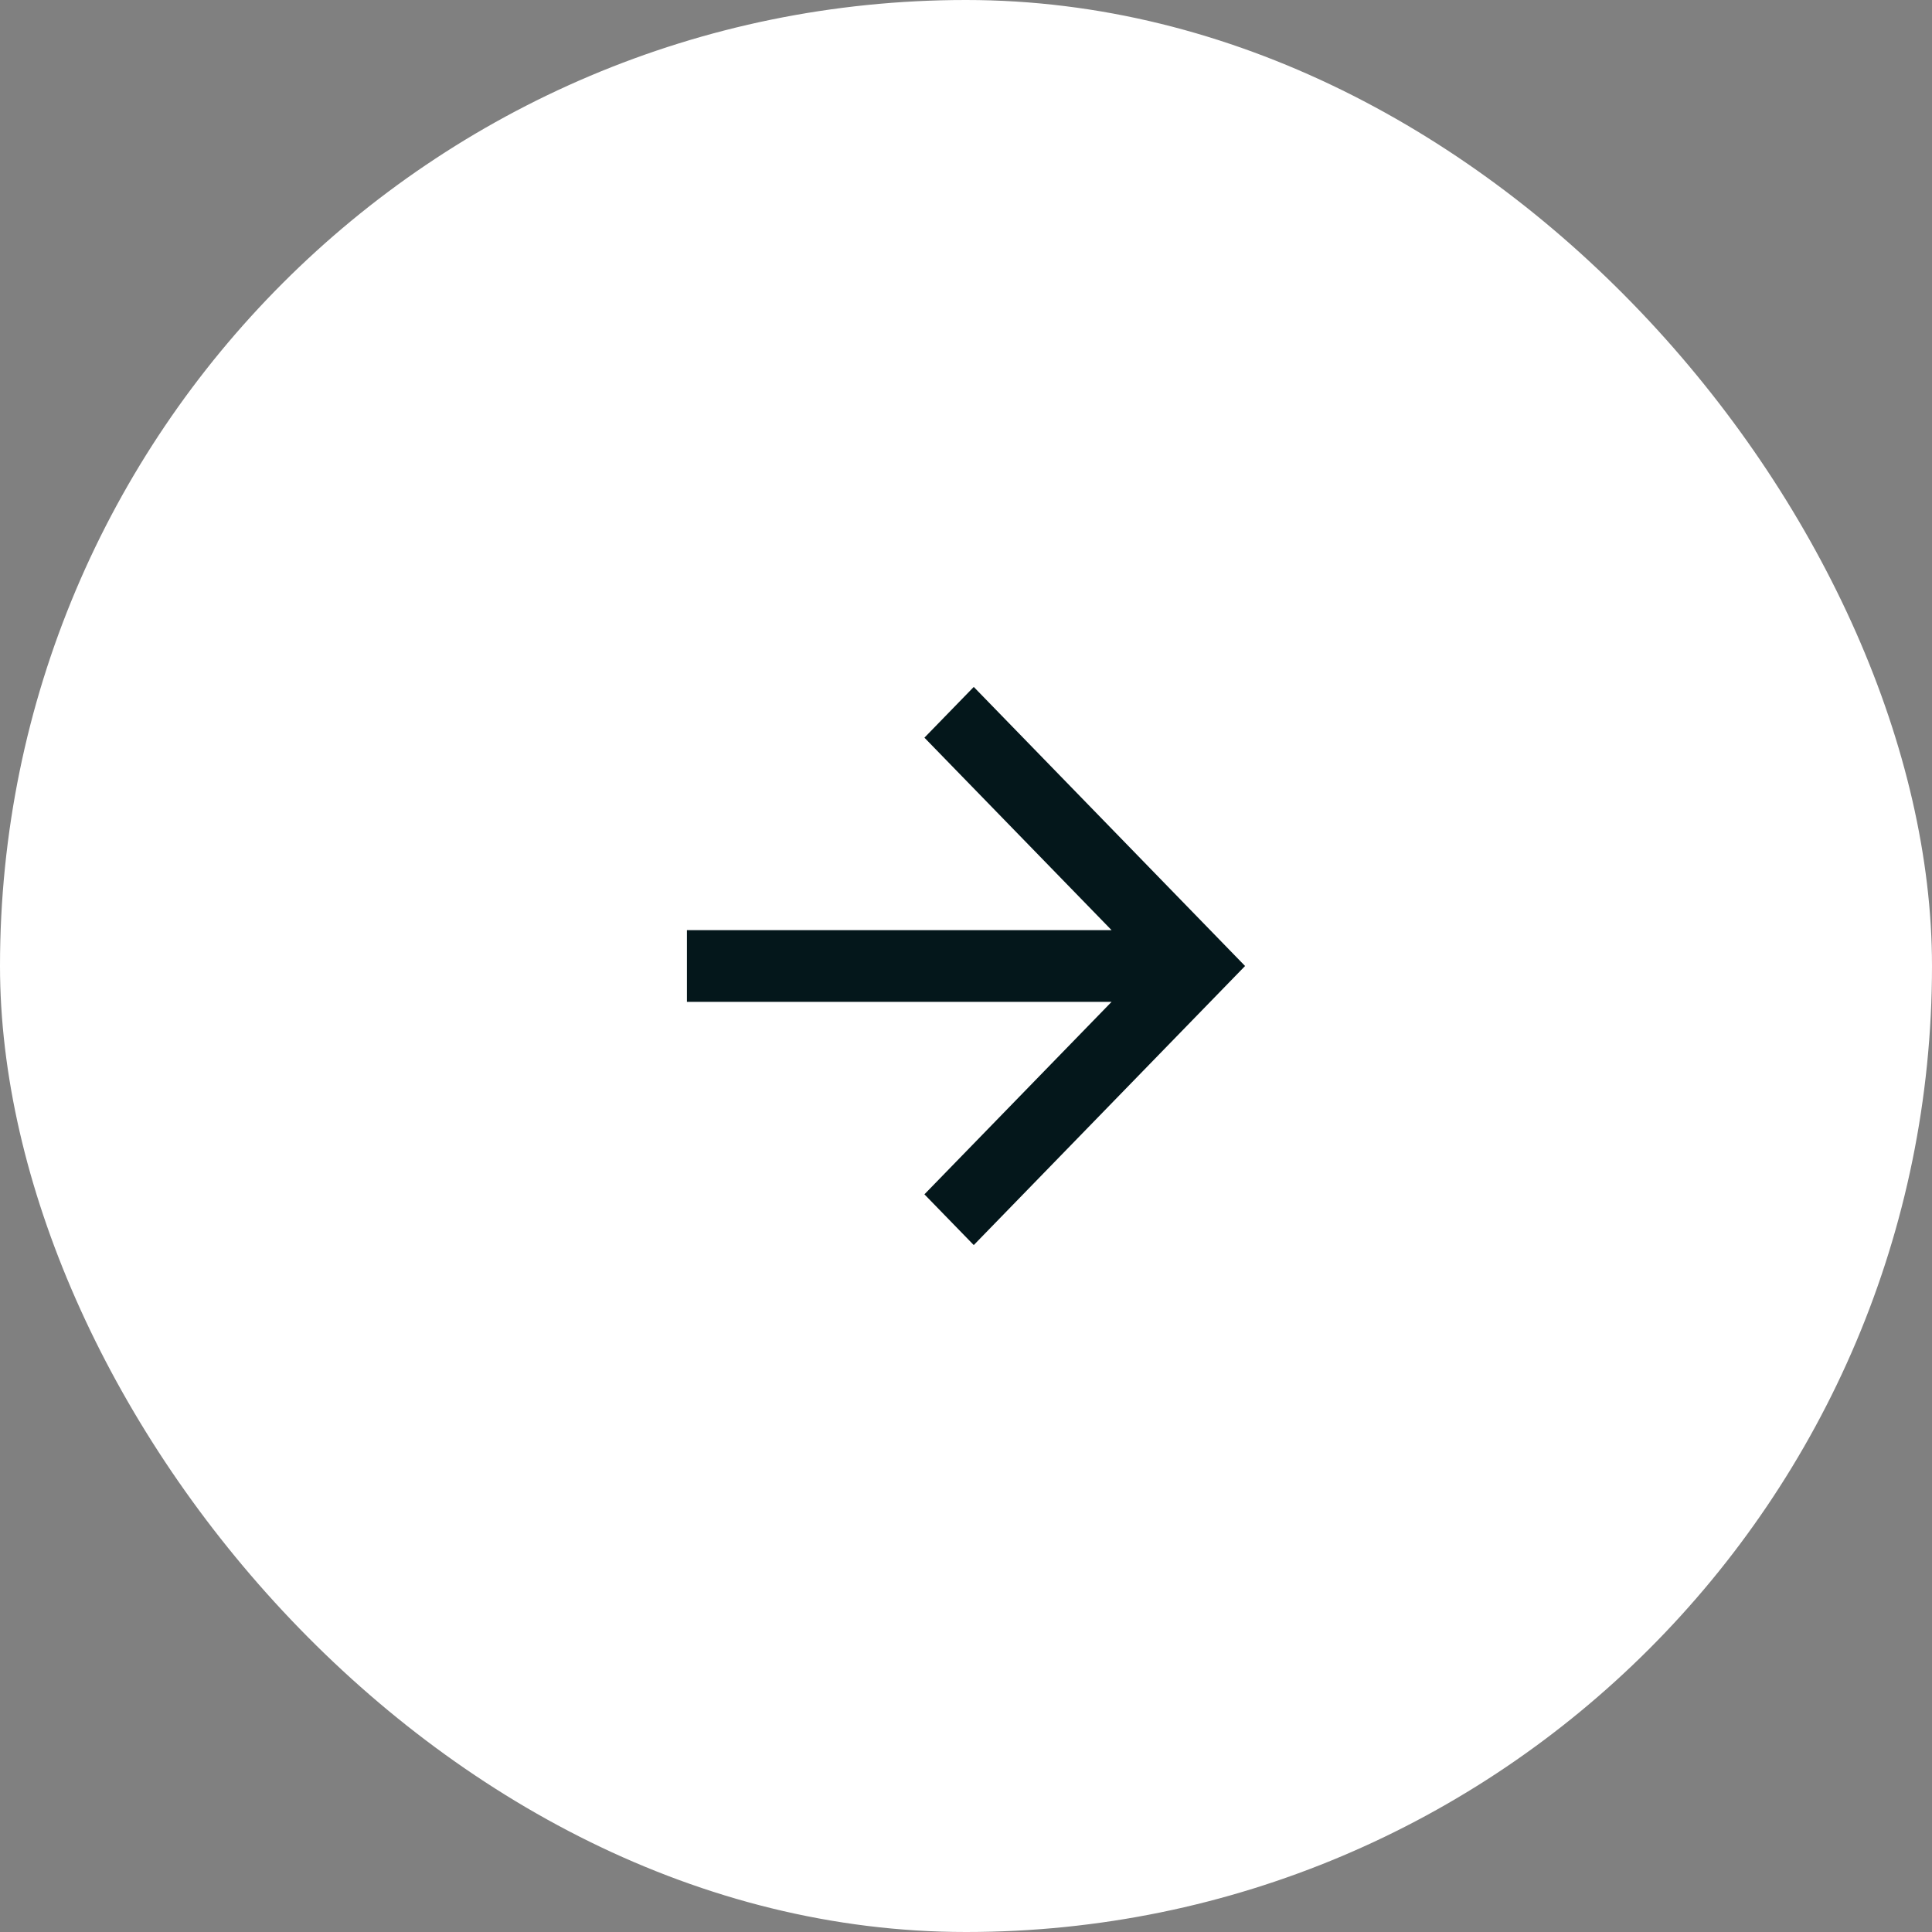
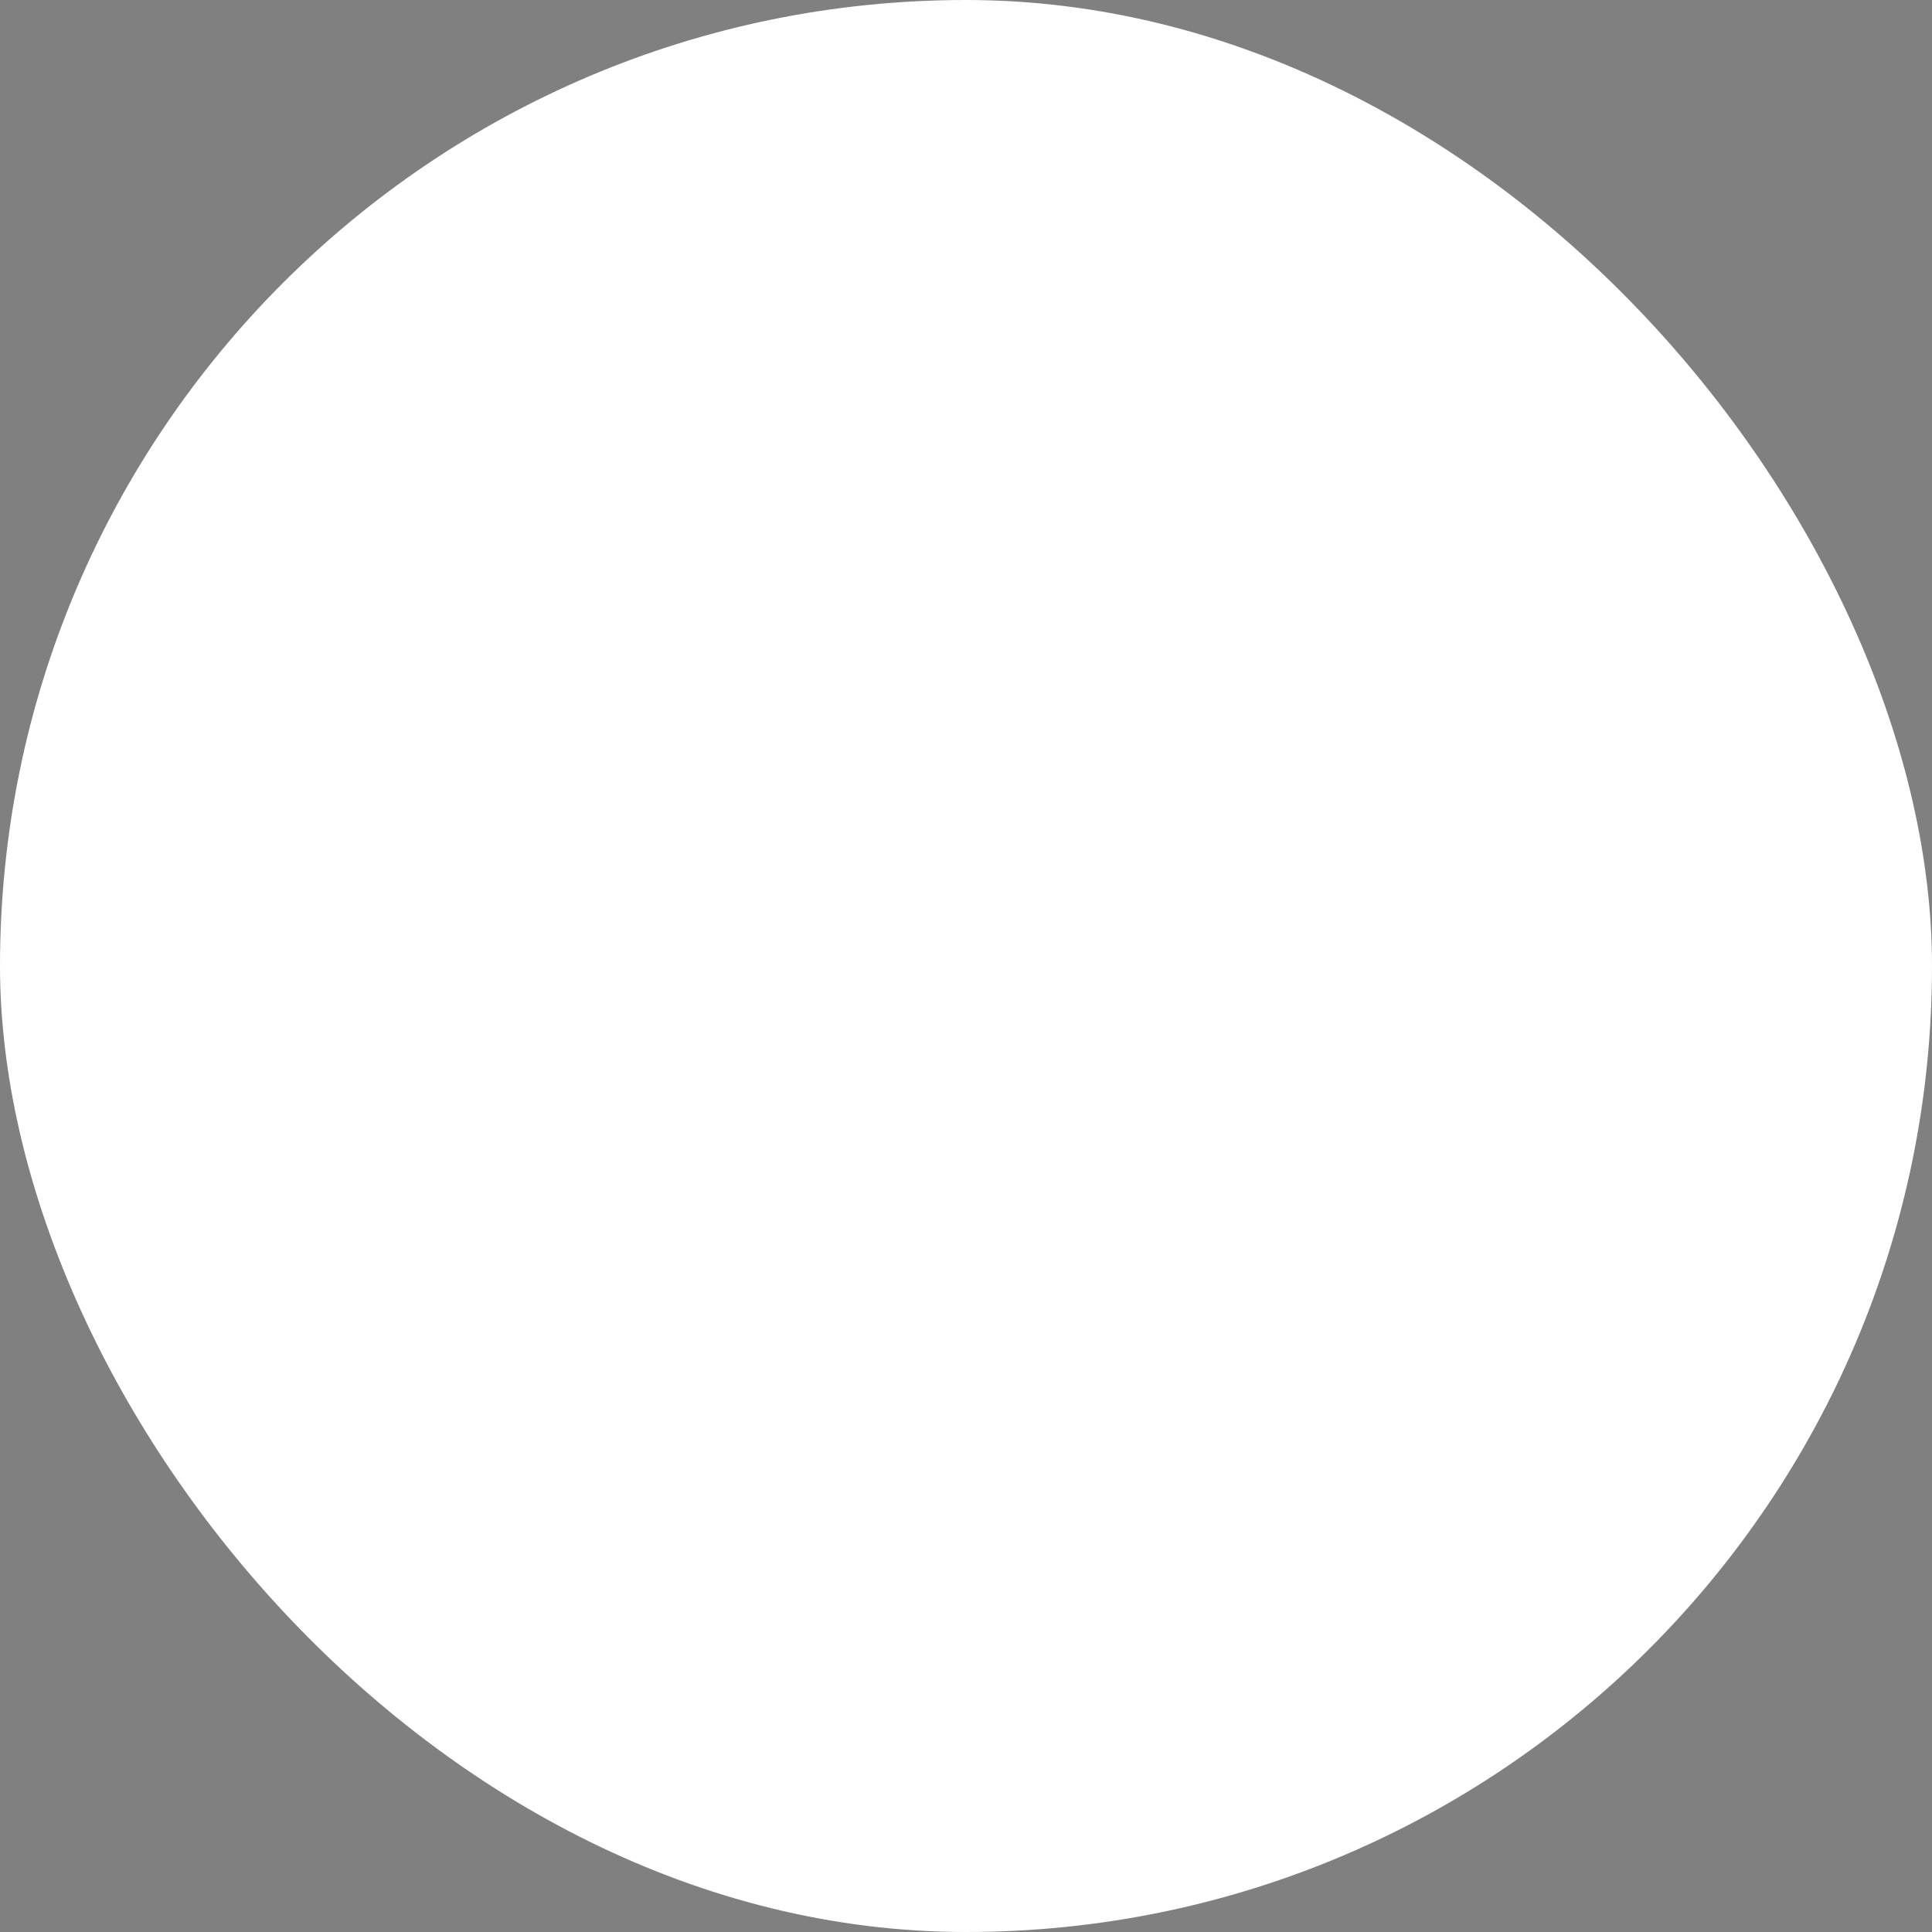
<svg xmlns="http://www.w3.org/2000/svg" width="65" height="65" viewBox="0 0 65 65" fill="none">
  <rect x="0" y="0" width="65" height="65" fill="#808080" stroke="none" />
  <rect width="65" height="65" rx="32.5" fill="white" />
-   <path d="M37.397 31.293L31.101 24.818L32.761 23.111L41.889 32.5L32.761 41.889L31.101 40.182L37.397 33.707H23.111V31.293H37.397Z" fill="#04171B" />
</svg>